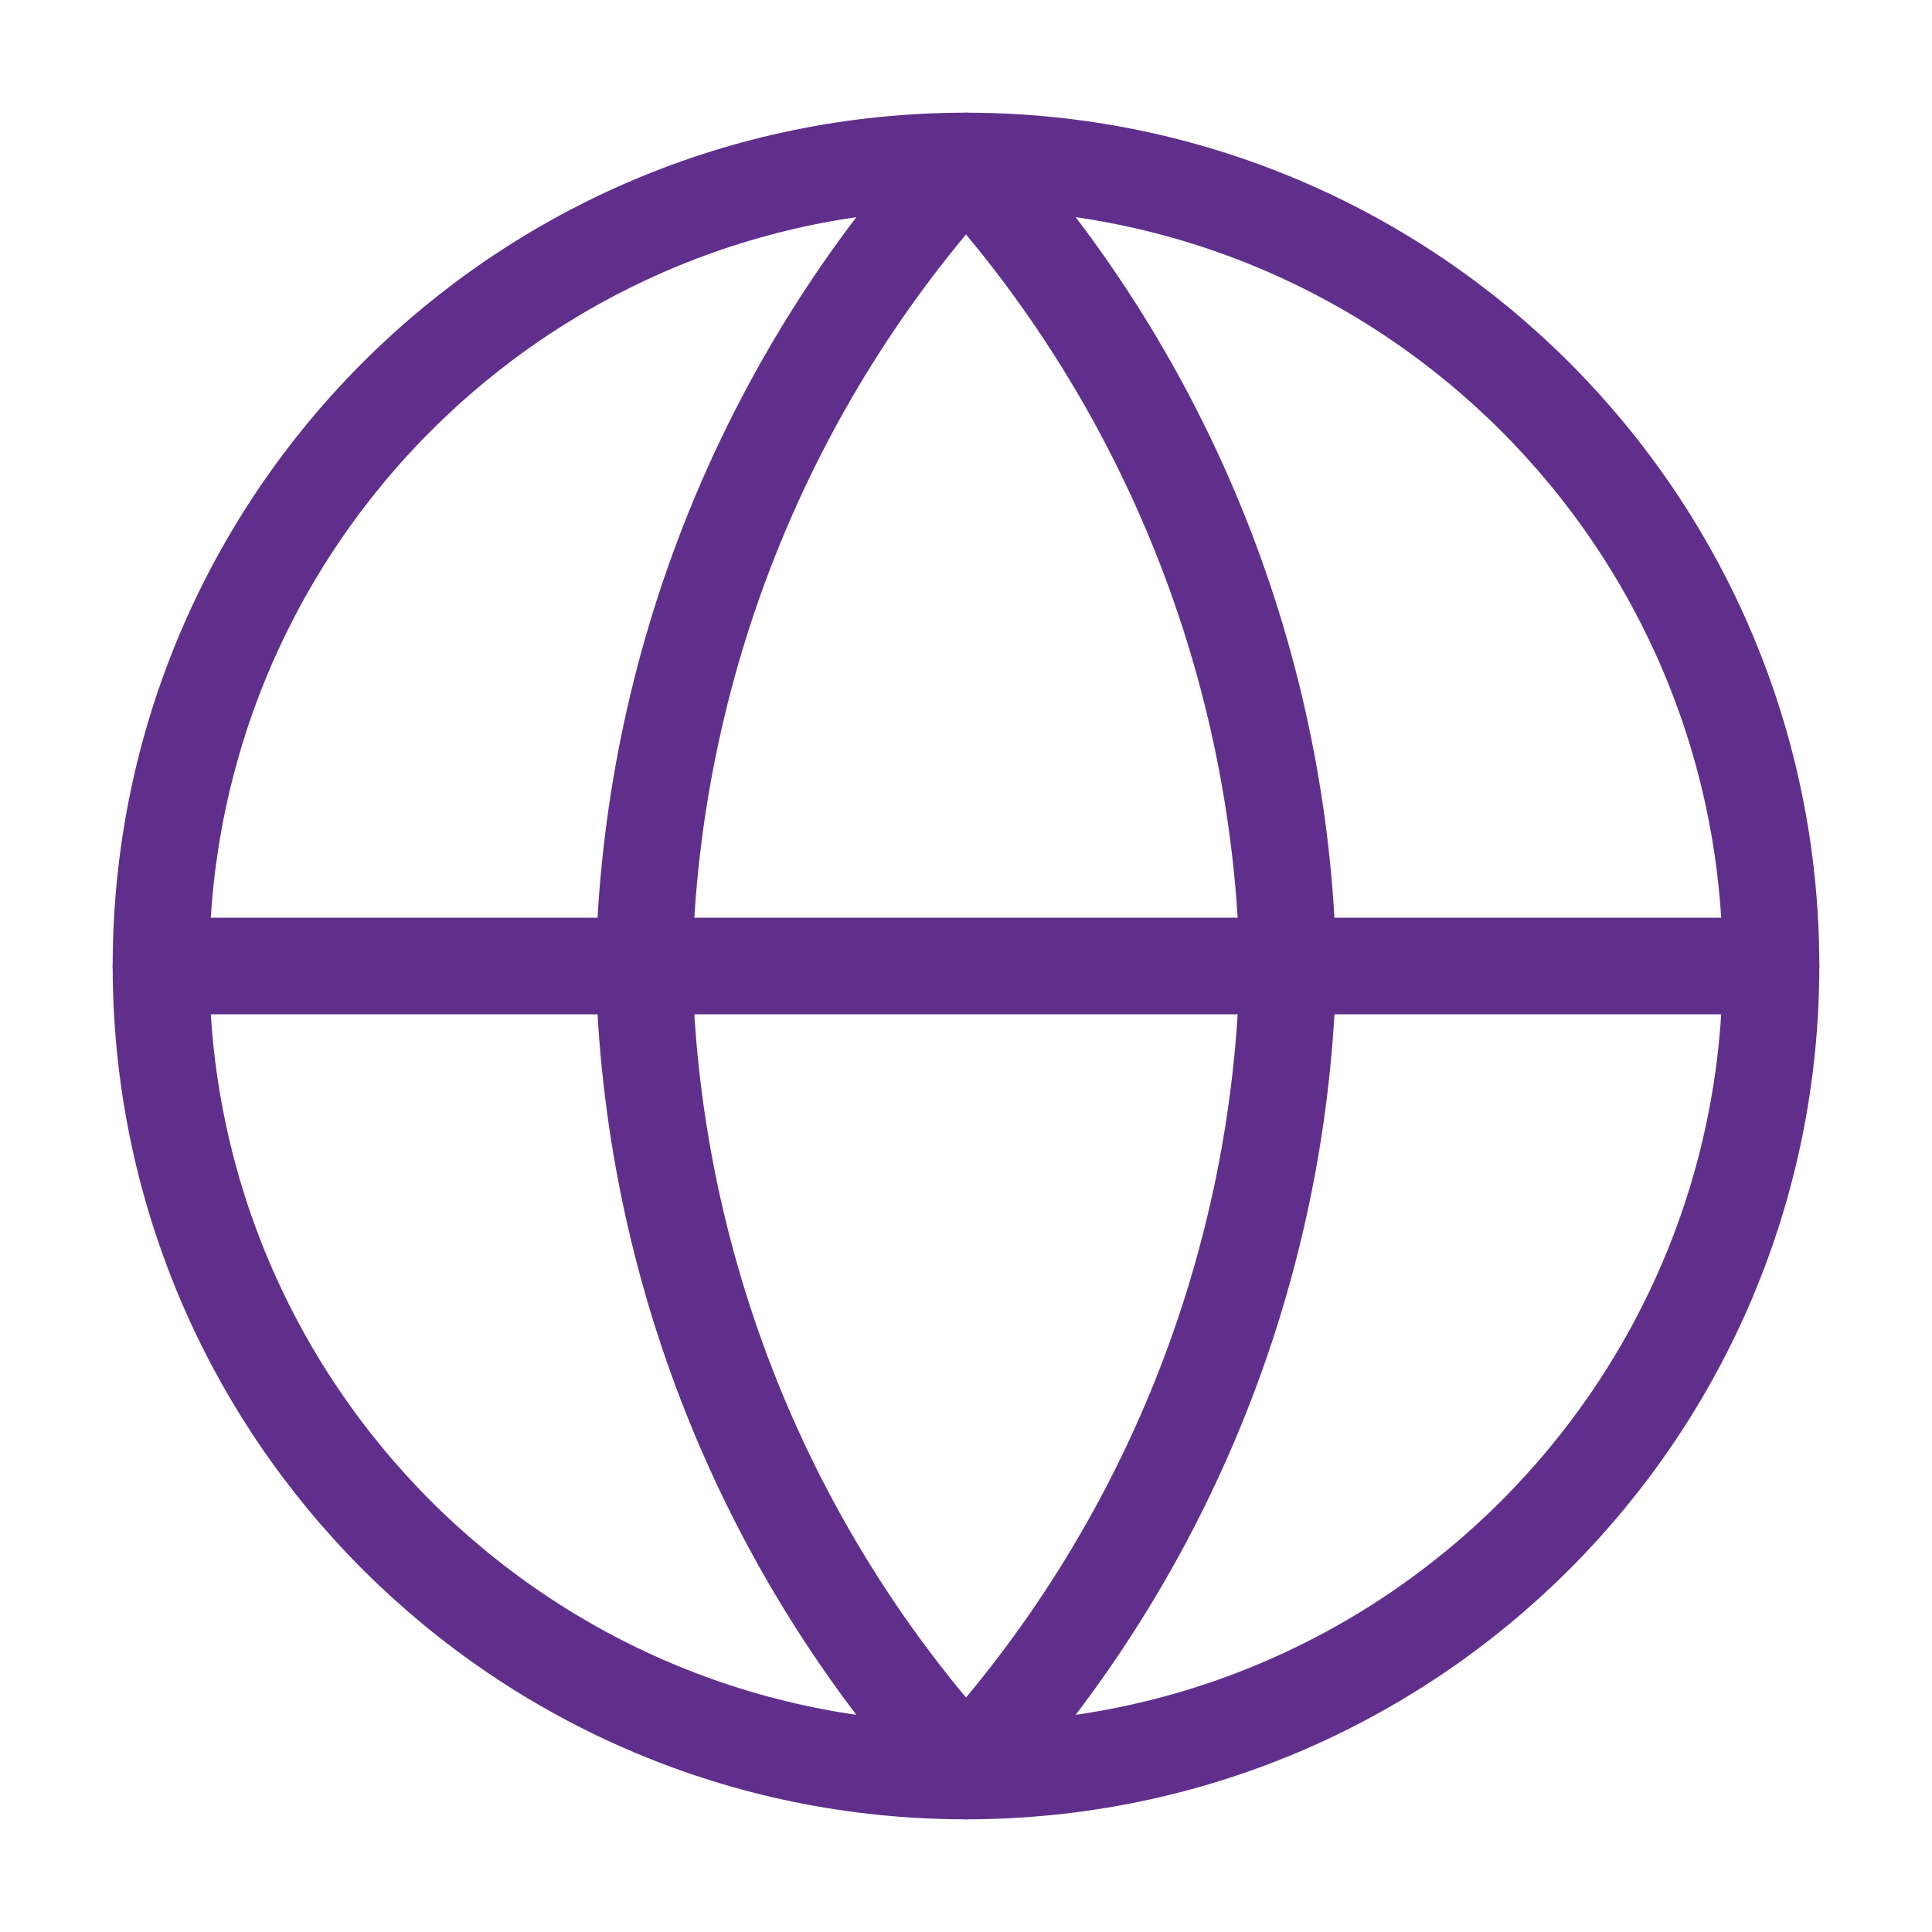
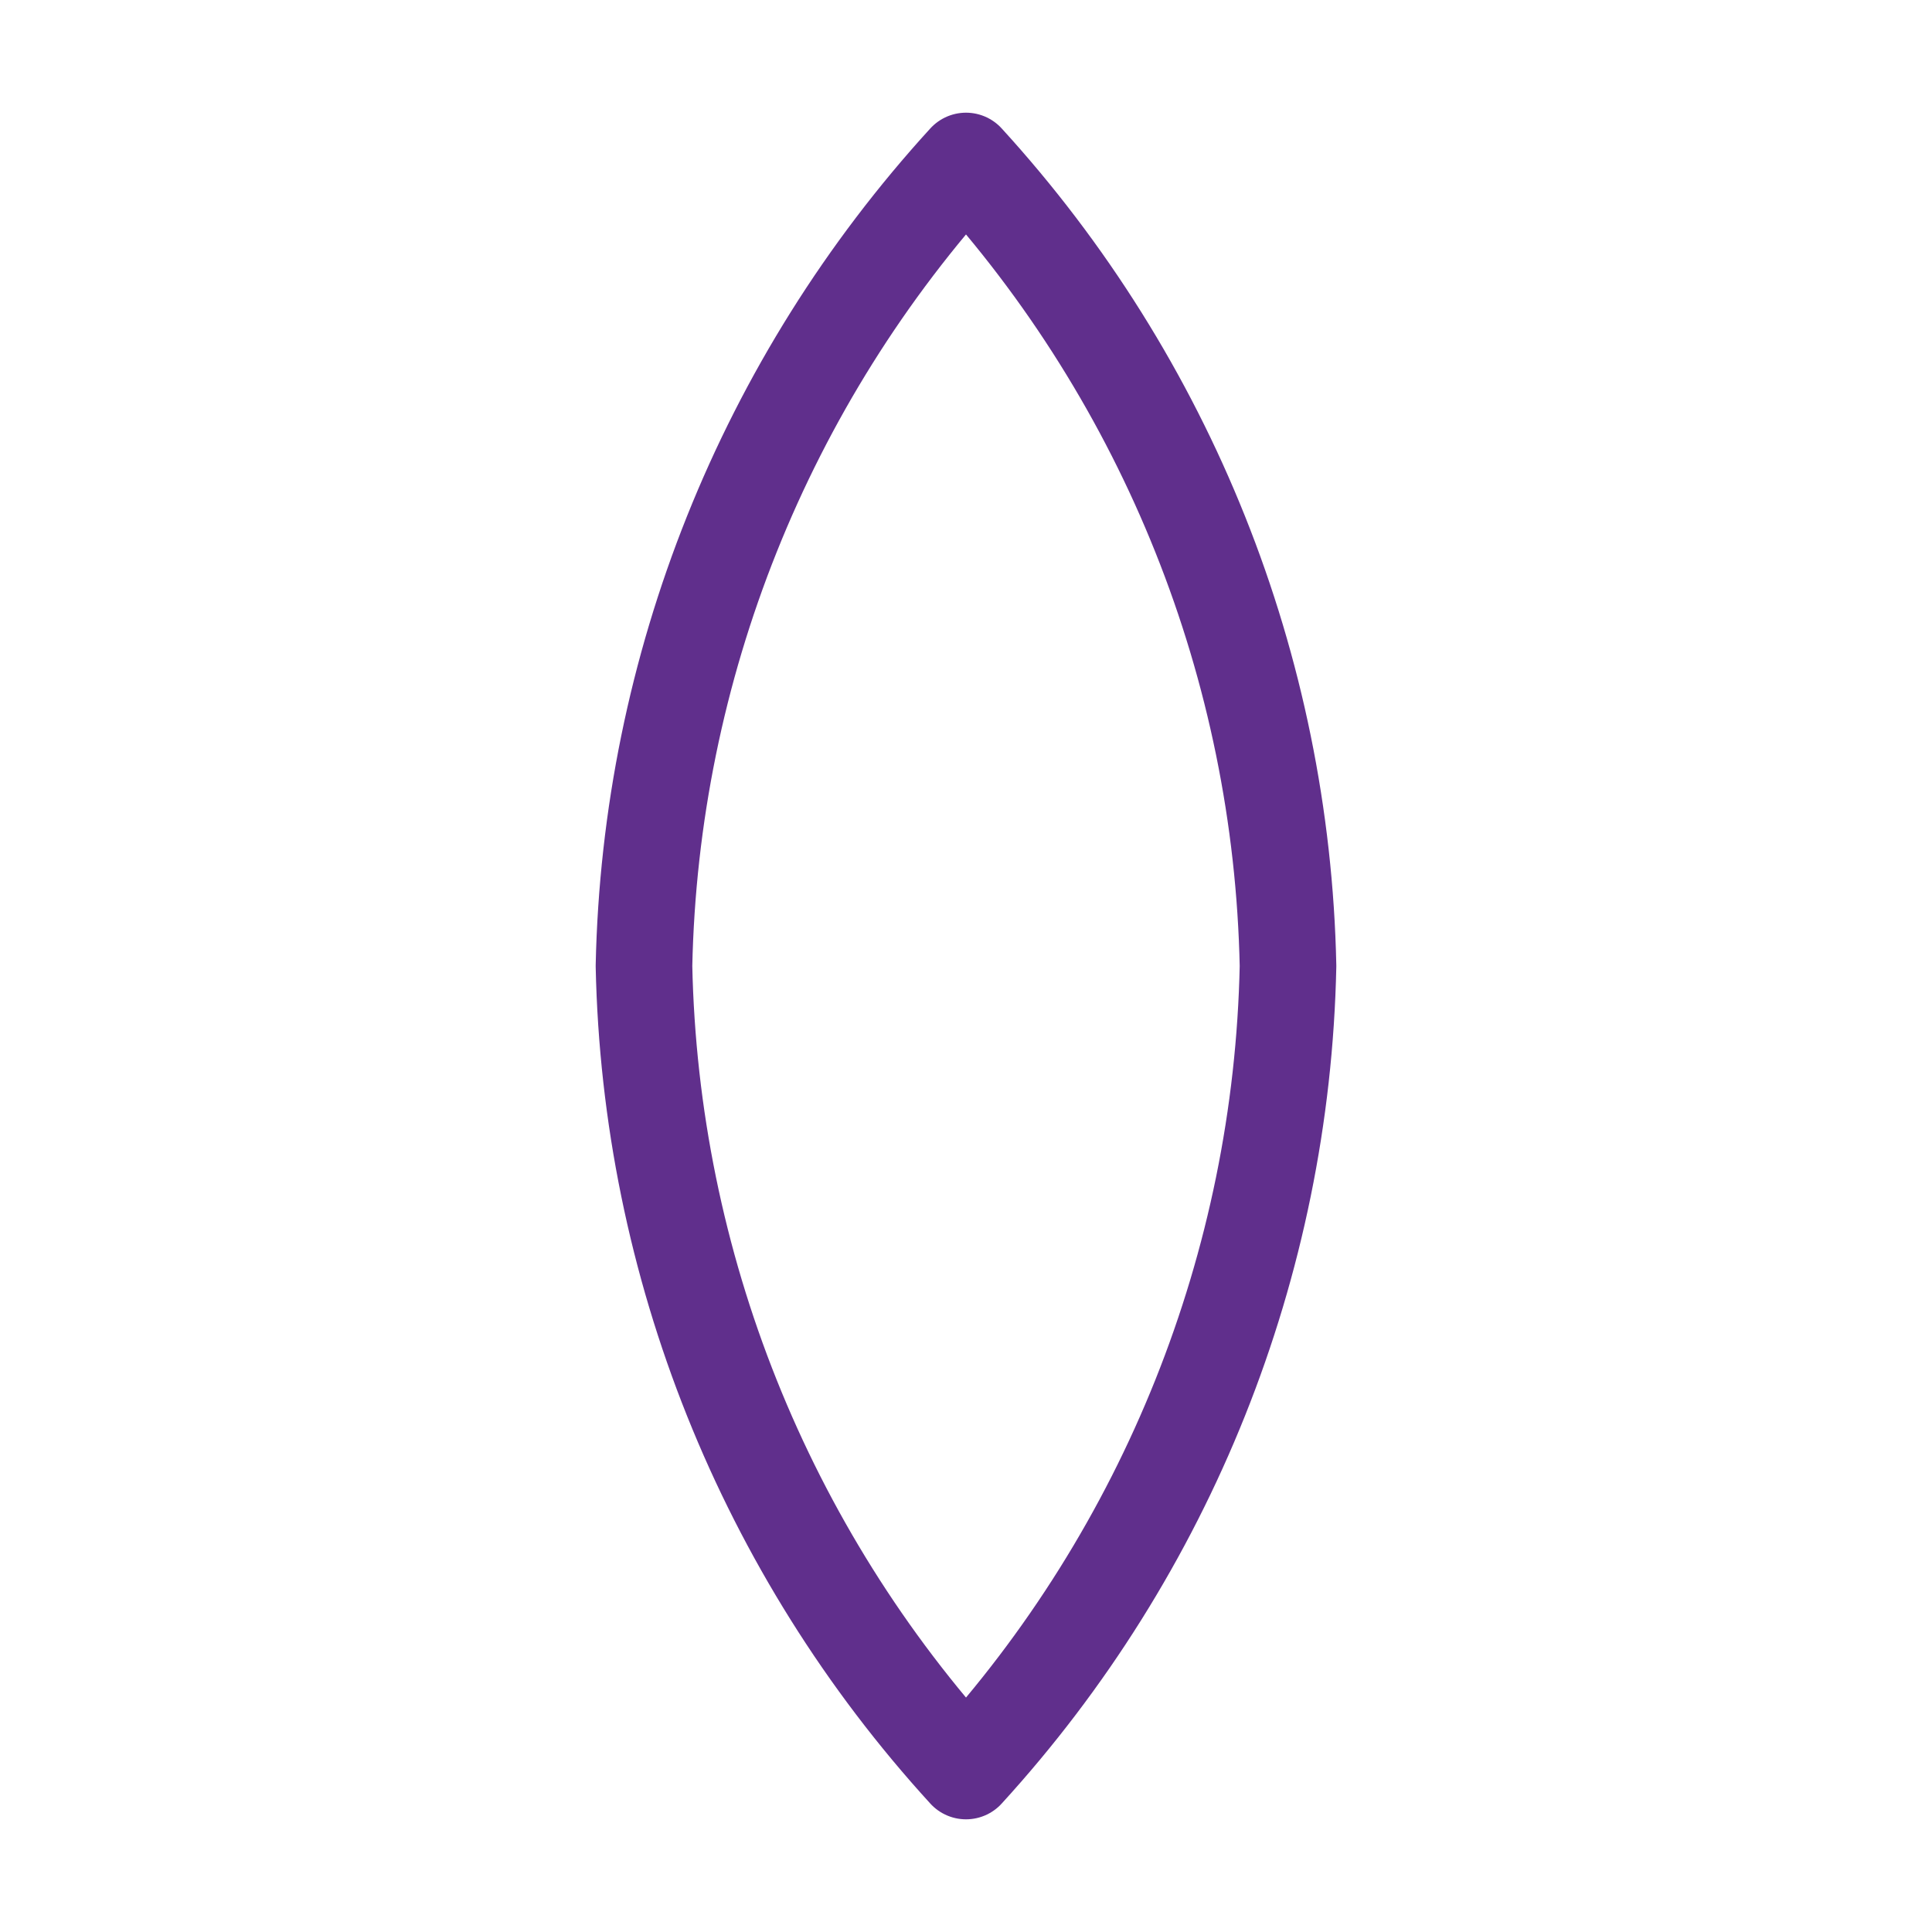
<svg xmlns="http://www.w3.org/2000/svg" width="40" height="40" viewBox="0 0 40 40" fill="none">
-   <path d="M20 36.667C29.205 36.667 36.667 29.205 36.667 20C36.667 10.795 29.205 3.333 20 3.333C10.795 3.333 3.333 10.795 3.333 20C3.333 29.205 10.795 36.667 20 36.667Z" stroke="#602F8C" stroke-width="2" stroke-linecap="round" stroke-linejoin="round" />
-   <path d="M3.333 20H36.667" stroke="#602F8C" stroke-width="2" stroke-linecap="round" stroke-linejoin="round" />
  <path d="M20 3.333C24.169 7.897 26.538 13.82 26.667 20C26.538 26.18 24.169 32.103 20 36.667C15.831 32.103 13.462 26.18 13.333 20C13.462 13.82 15.831 7.897 20 3.333V3.333Z" stroke="#602F8C" stroke-width="2" stroke-linecap="round" stroke-linejoin="round" />
</svg>